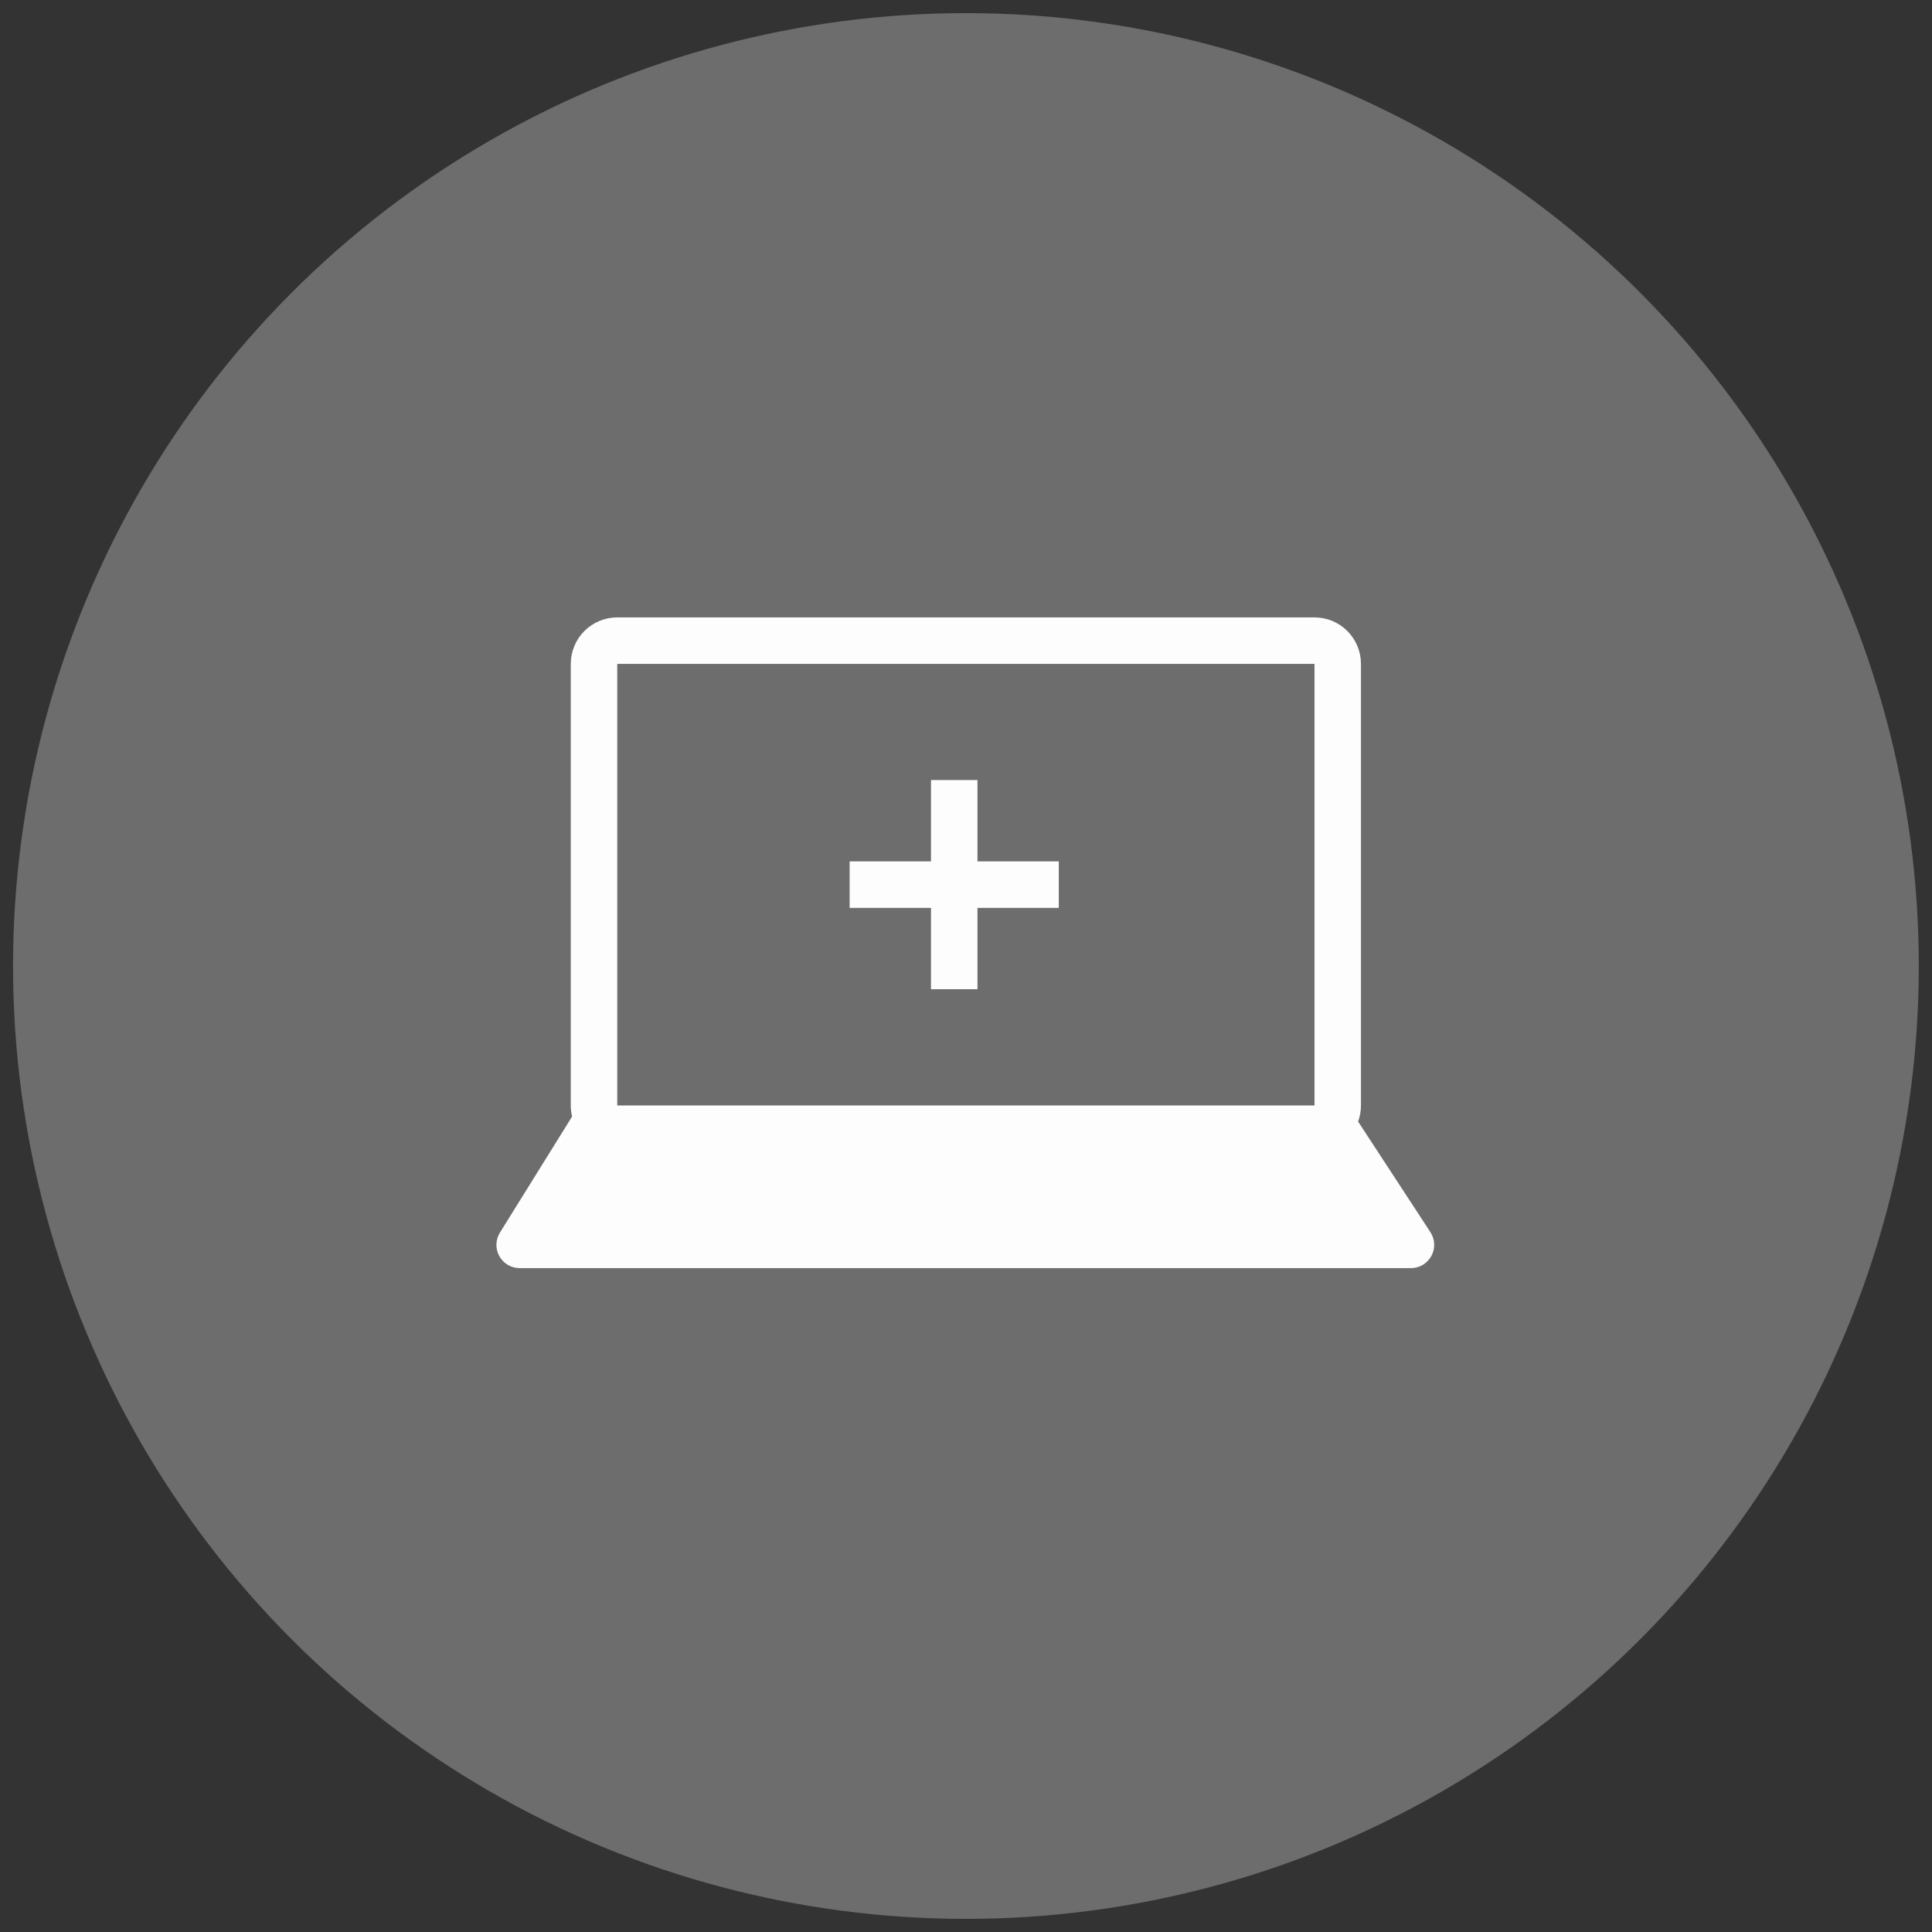
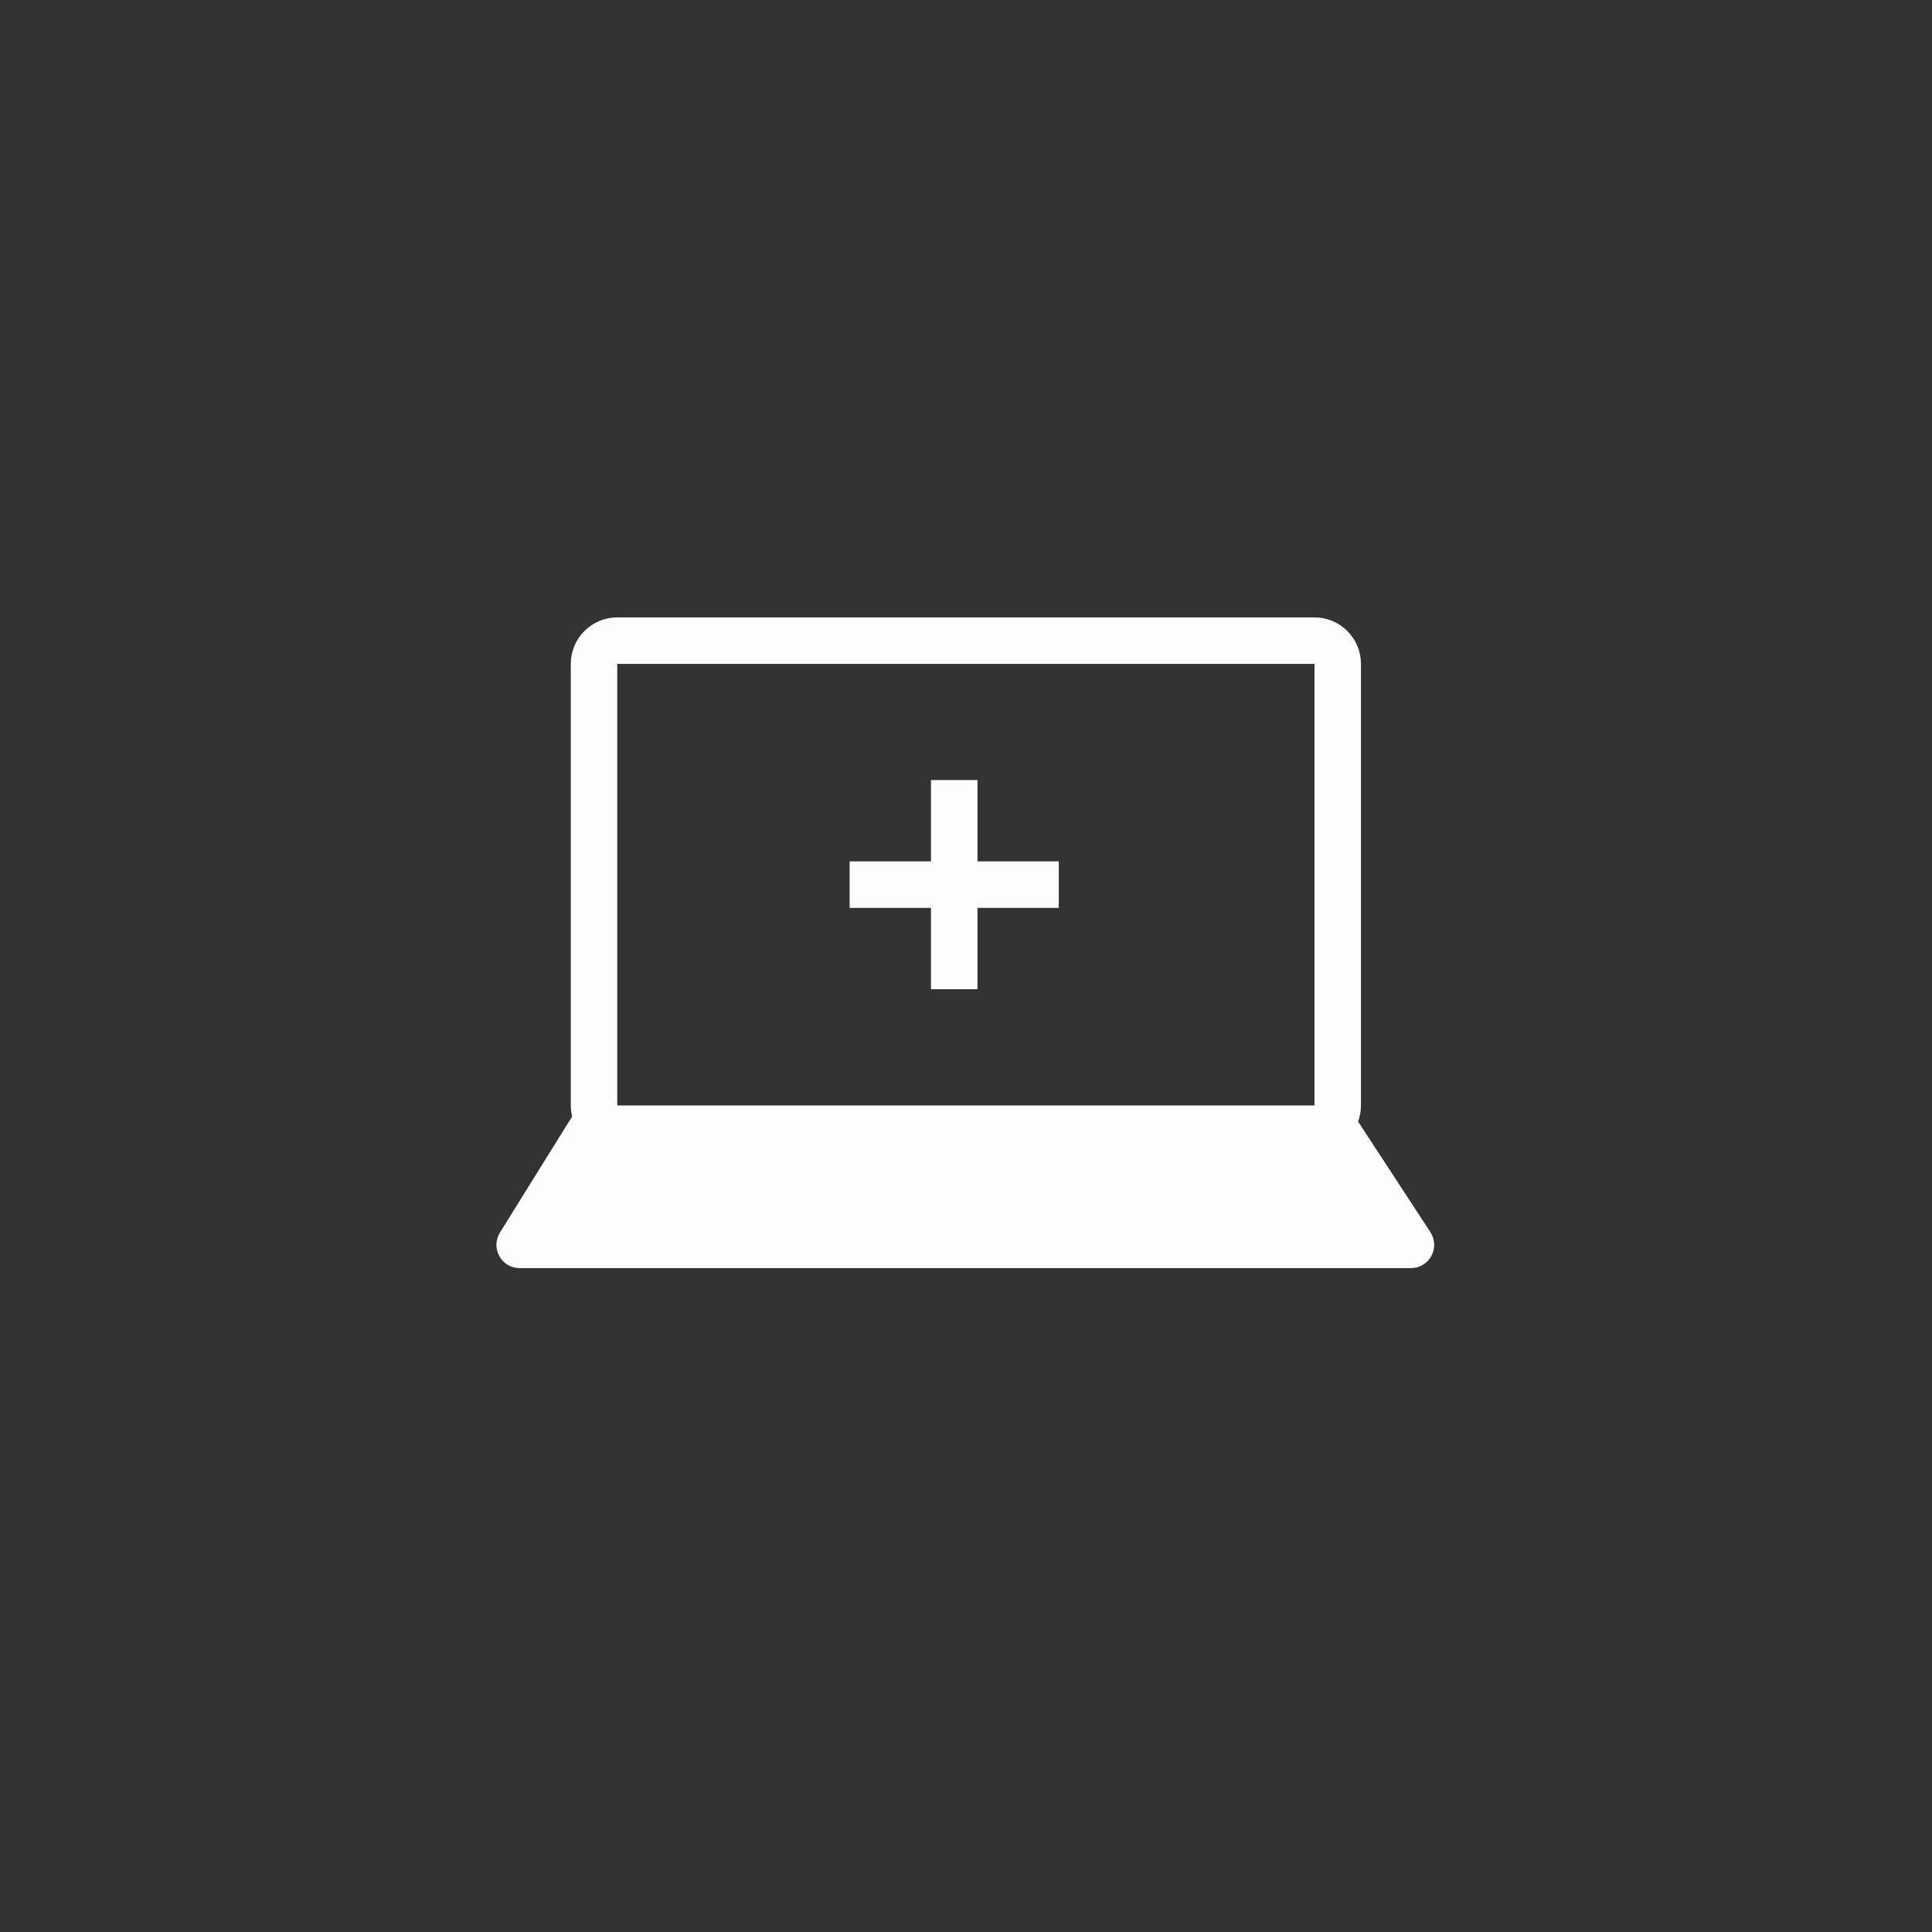
<svg xmlns="http://www.w3.org/2000/svg" width="74" height="74" viewBox="0 0 74 74" fill="none">
  <rect x="0" y="0" width="74" height="74" fill="#333333" stroke="none" />
-   <circle cx="36.997" cy="37" r="36.497" fill="#6D6D6D" />
  <path d="M35.659 32.993V29.878H37.439V32.993H40.554V34.774H37.439V37.889H35.659V34.774H32.543V32.993H35.659Z" fill="#FDFDFD" />
  <path fill-rule="evenodd" clip-rule="evenodd" d="M21.913 42.765C21.879 42.626 21.862 42.484 21.862 42.341V25.428C21.862 24.956 22.05 24.503 22.384 24.169C22.717 23.835 23.17 23.648 23.642 23.648H50.348C50.82 23.648 51.273 23.835 51.606 24.169C51.94 24.503 52.128 24.956 52.128 25.428V42.341C52.128 42.558 52.089 42.766 52.018 42.958L54.788 47.195C54.876 47.33 54.925 47.485 54.932 47.645C54.939 47.806 54.902 47.965 54.825 48.106C54.749 48.247 54.636 48.365 54.498 48.447C54.361 48.529 54.203 48.572 54.043 48.572H19.904C19.745 48.572 19.589 48.53 19.452 48.449C19.316 48.369 19.203 48.253 19.126 48.114C19.049 47.976 19.01 47.819 19.014 47.66C19.018 47.502 19.064 47.347 19.148 47.212L21.913 42.765ZM23.642 25.428H50.348V42.341H23.642V25.428Z" fill="#FDFDFD" />
</svg>